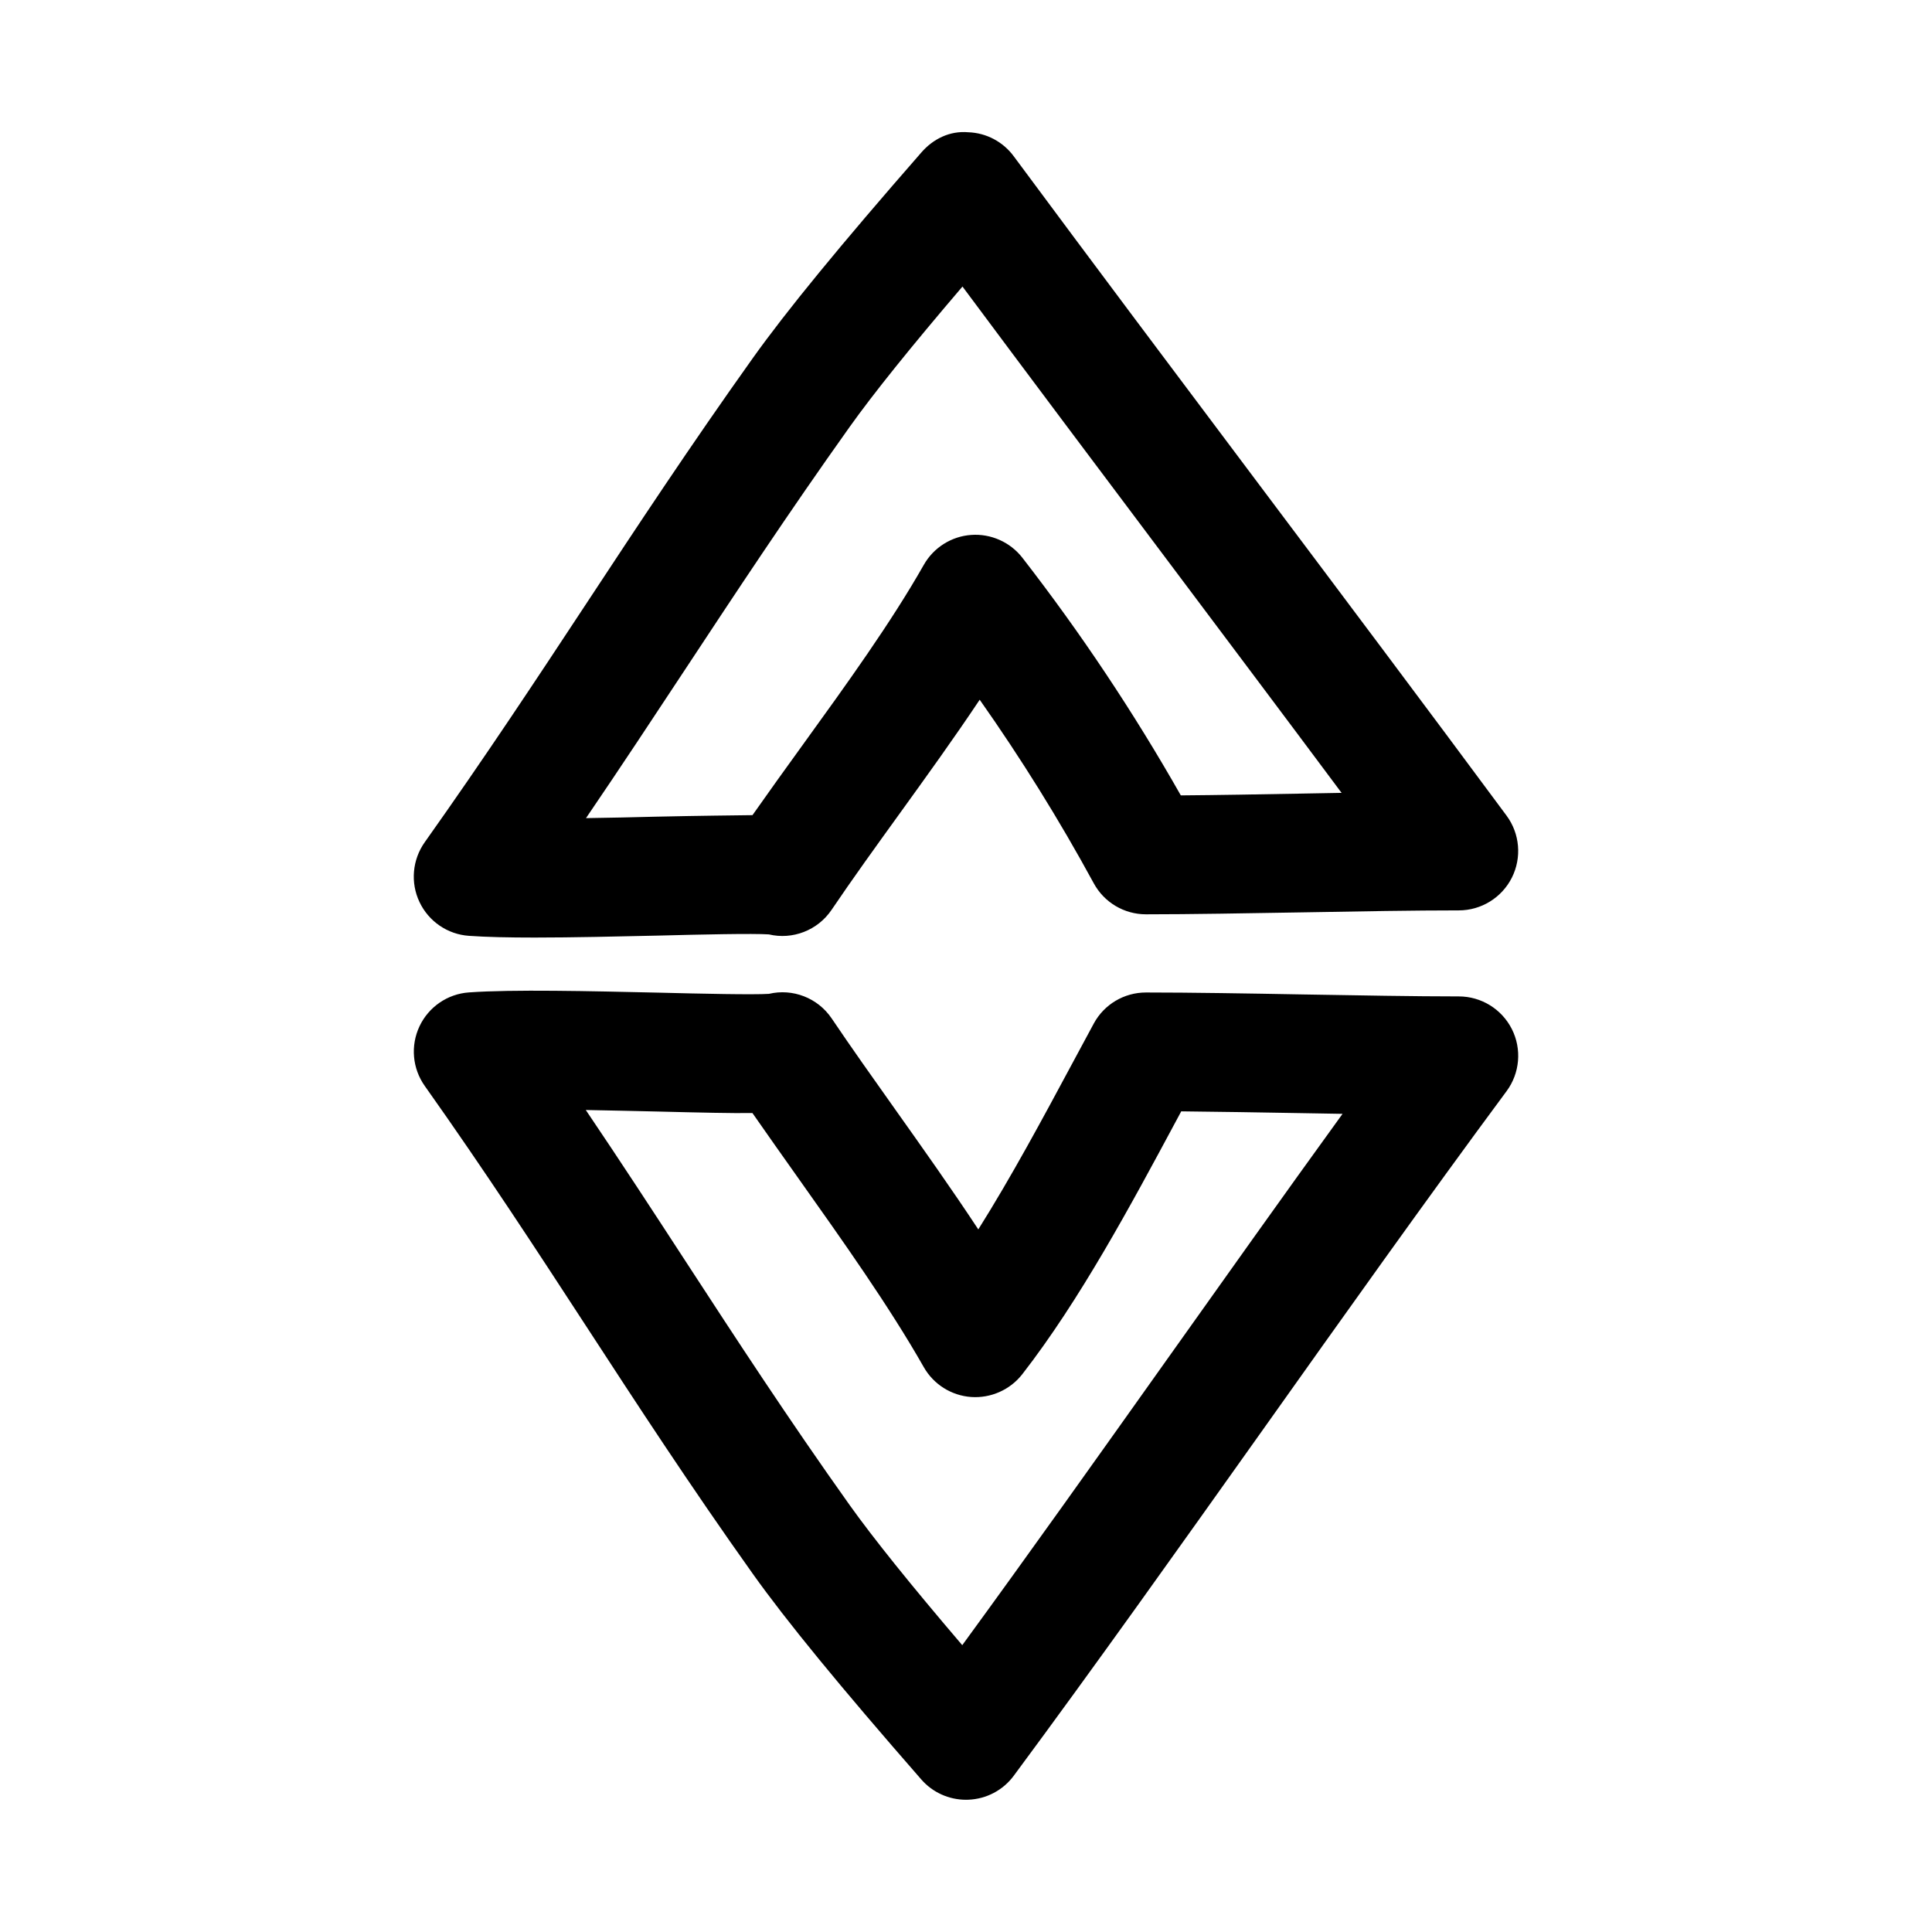
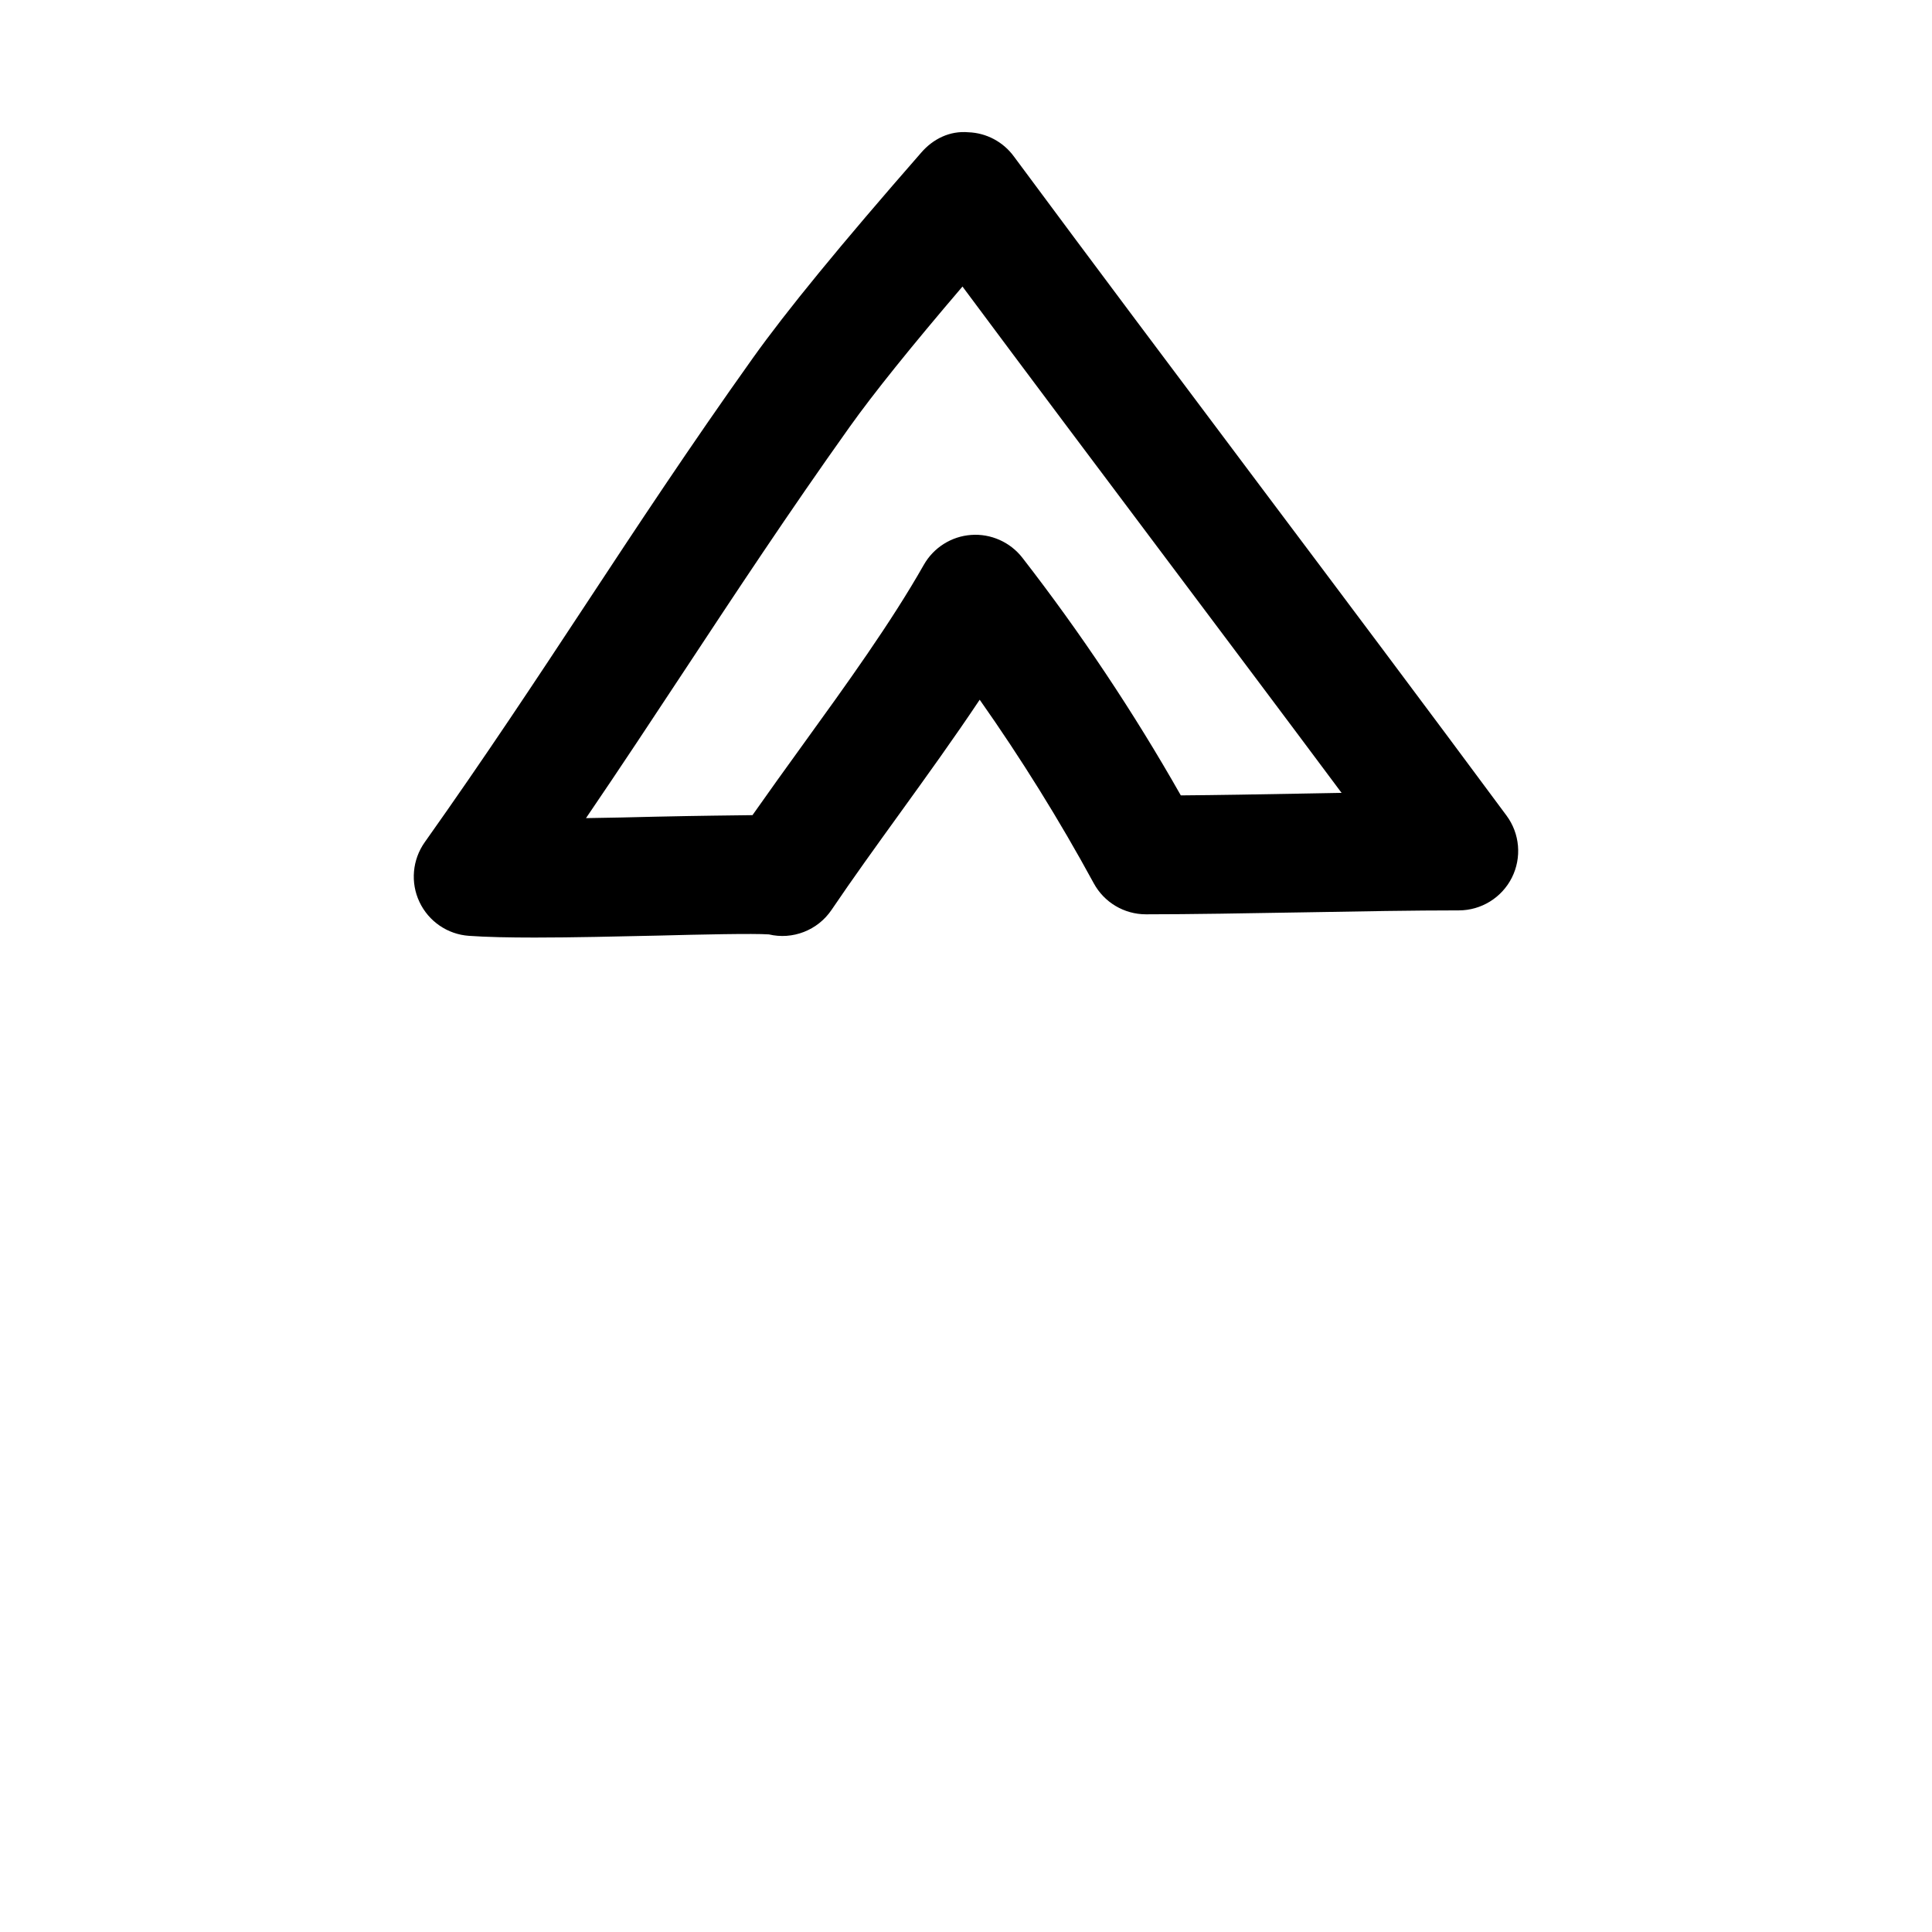
<svg xmlns="http://www.w3.org/2000/svg" fill="#000000" width="800px" height="800px" version="1.1" viewBox="144 144 512 512">
  <g>
    <path d="m477.77 272.54c-21.996-29.301-43.988-58.613-65.117-87.129-2.832-3.84-7.258-6.188-12.012-6.359-4.961-0.441-9.367 1.777-12.484 5.367-21.586 24.688-35.754 42.004-44.648 54.473-16.723 23.477-30.734 44.73-44.289 65.309-13.113 19.902-26.688 40.477-42.668 63.008-3.273 4.629-3.824 10.691-1.387 15.824 2.426 5.148 7.445 8.582 13.113 8.973 4.598 0.332 10.66 0.457 17.414 0.457 10.141 0 21.867-0.285 32.73-0.52 11.336-0.301 25.285-0.598 29.348-0.316 6.219 1.48 12.91-1.023 16.625-6.535 5.543-8.203 11.699-16.734 17.965-25.41 7.18-9.949 14.484-20.074 21.27-30.246 10.988 15.602 21.113 31.883 30.23 48.648 2.754 5.07 8.062 8.219 13.824 8.219 11.934 0 26.844-0.27 41.738-0.52 14.703-0.27 29.41-0.52 41.172-0.52 5.934 0 11.383-3.352 14.059-8.66 2.676-5.32 2.125-11.684-1.402-16.453-21.238-28.68-43.359-58.152-65.48-87.609zm11.102 81.773c-11.066 0.203-22.121 0.395-31.945 0.473-12.469-21.98-26.574-43.121-41.988-62.977-3.227-4.156-8.359-6.422-13.555-6.047-5.242 0.363-9.965 3.352-12.562 7.918-8.707 15.352-20.531 31.723-31.977 47.562-4.598 6.359-9.133 12.66-13.43 18.781-5.465 0.078-13.555 0.141-25.727 0.41-5.84 0.141-12.188 0.301-18.391 0.379 9.273-13.617 17.82-26.59 26.215-39.312 13.395-20.309 27.25-41.324 43.641-64.344 6.328-8.879 16.184-21.145 29.914-37.219 17.523 23.555 35.535 47.547 53.531 71.523 15.742 20.988 31.504 41.957 46.934 62.66-3.531 0.066-7.102 0.129-10.66 0.191z" />
-     <path d="m544.66 416.72c-2.676-5.305-8.125-8.66-14.059-8.66-11.777 0-26.465-0.27-41.172-0.52-14.895-0.27-29.805-0.52-41.738-0.52-5.777 0-11.082 3.148-13.824 8.219l-5.902 10.957c-7.621 14.184-15.934 29.66-24.703 43.609-7.07-10.723-14.719-21.508-22.215-32.07-5.809-8.188-11.492-16.199-16.641-23.836-3.715-5.496-10.375-7.996-16.625-6.519-4.031 0.27-17.949-0.031-29.238-0.316-18.152-0.41-38.73-0.898-50.27-0.062-5.668 0.395-10.676 3.84-13.098 8.973-2.426 5.148-1.891 11.195 1.402 15.824 15.98 22.547 29.566 43.406 42.715 63.574 13.539 20.781 27.535 42.273 44.227 65.73 8.879 12.469 23.066 29.789 44.633 54.473 2.992 3.434 7.32 5.383 11.855 5.383 0.203 0 0.426 0 0.645-0.016 4.754-0.188 9.18-2.519 12.012-6.359 21.285-28.734 43.77-60.395 65.512-90.984 21.633-30.465 44.004-61.969 65.086-90.434 3.523-4.762 4.074-11.141 1.398-16.445zm-92.168 88.641c-17.711 24.922-35.895 50.539-53.484 74.625-13.699-16.043-23.523-28.277-29.852-37.141-16.312-22.922-30.133-44.129-43.5-64.645-8.438-12.957-17.066-26.199-26.418-40.039 6.25 0.109 12.66 0.27 18.562 0.395 12.09 0.301 20.168 0.488 25.602 0.41 3.84 5.527 7.871 11.211 11.949 16.973 11.965 16.879 24.355 34.336 33.457 50.363 2.598 4.566 7.305 7.543 12.562 7.918 5.18 0.363 10.328-1.891 13.555-6.047 15.258-19.633 28.797-44.855 40.746-67.102l1.371-2.551c9.793 0.094 20.797 0.285 31.82 0.473 3.652 0.062 7.32 0.125 10.926 0.188-15.668 21.637-31.664 44.184-47.297 66.18z" />
  </g>
</svg>